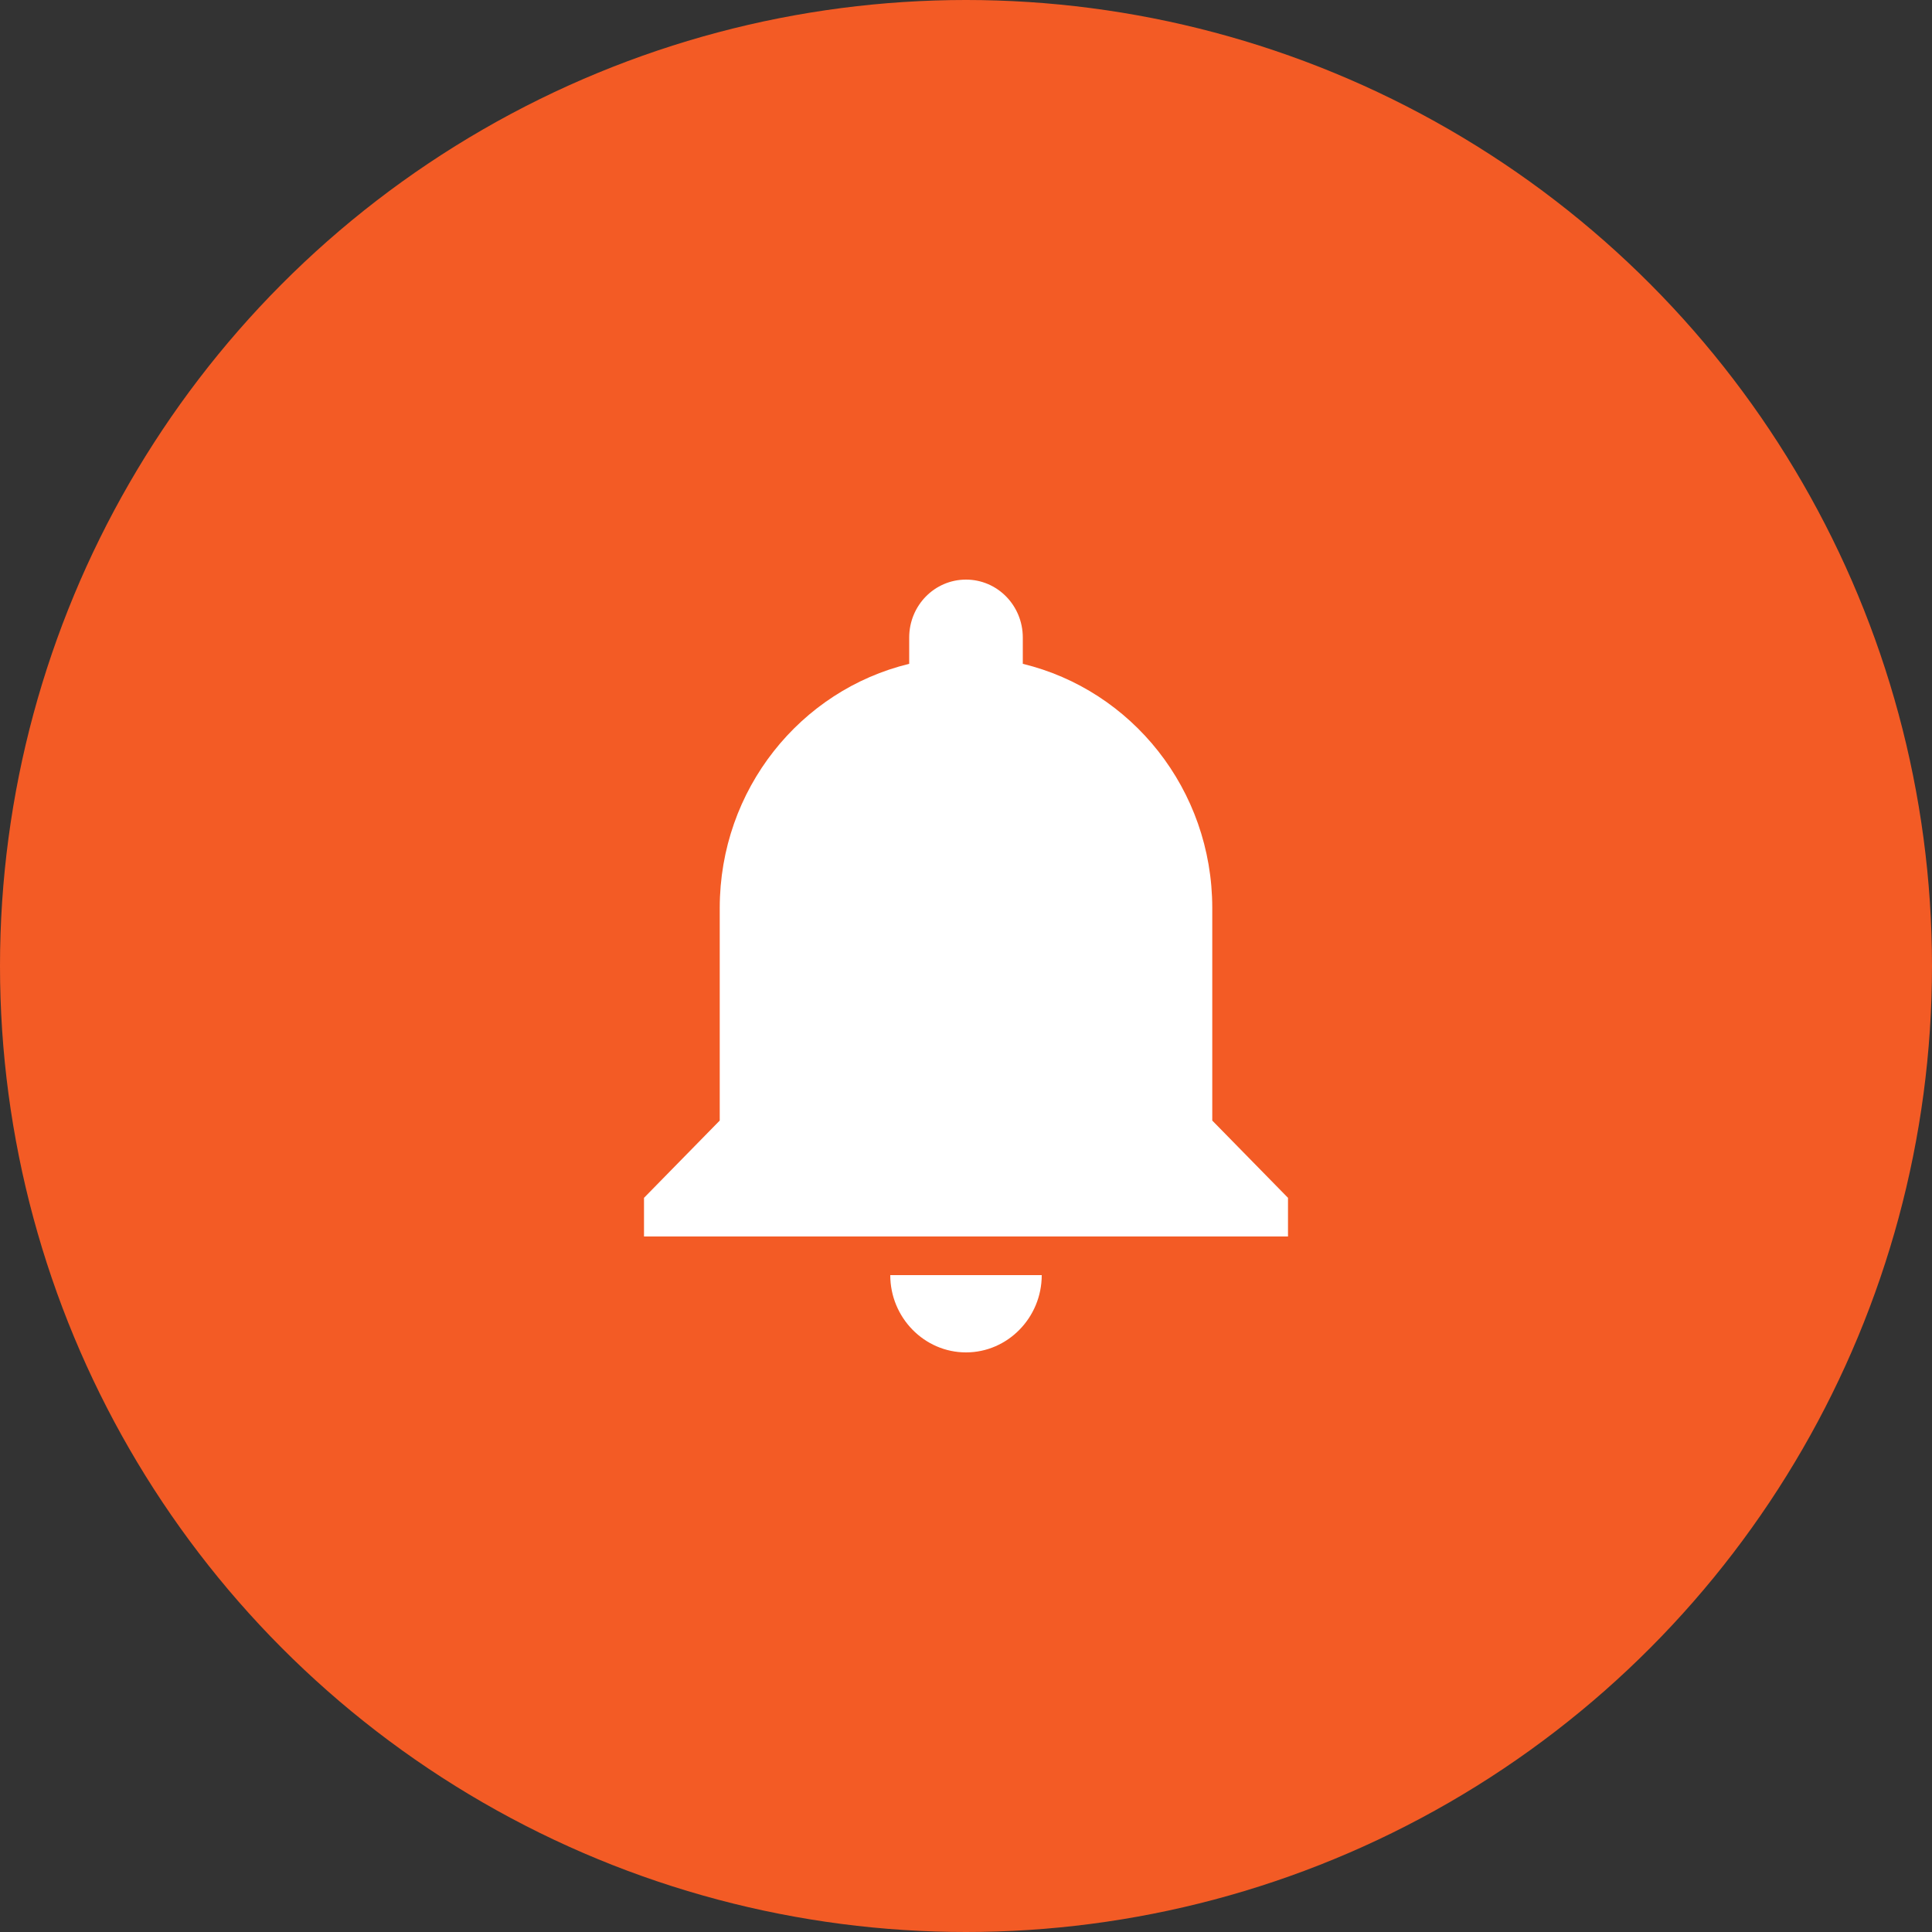
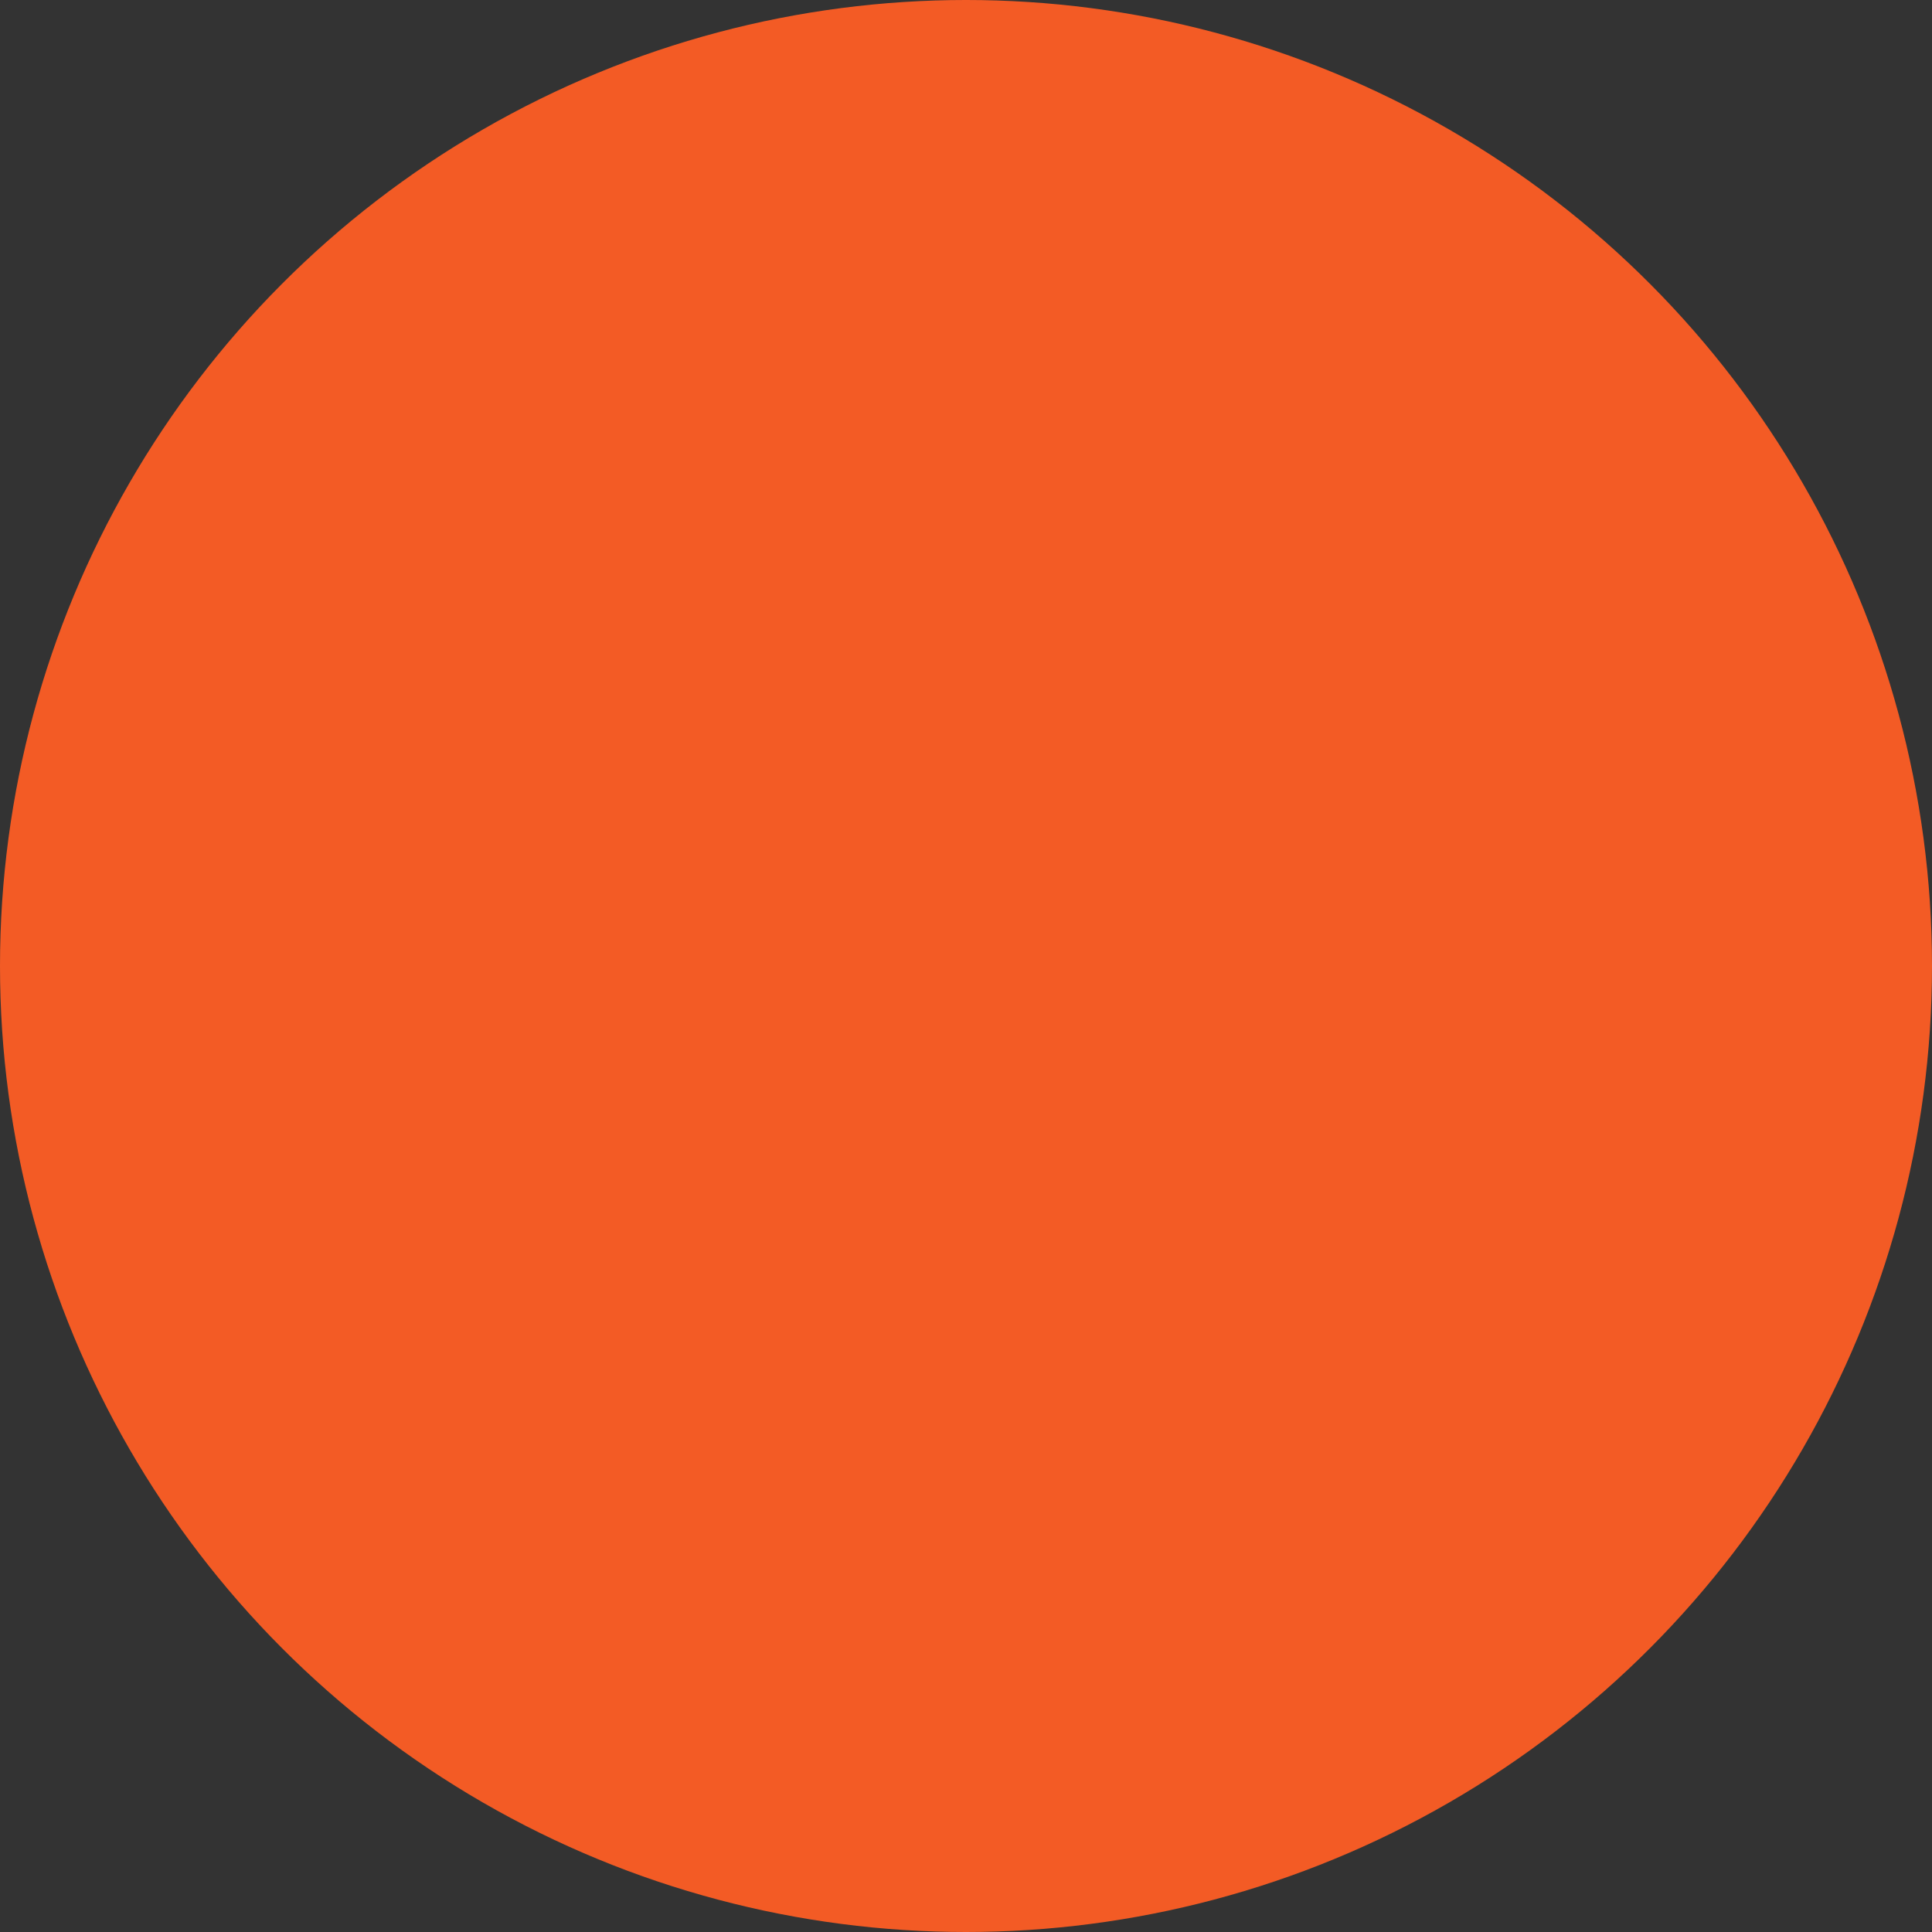
<svg xmlns="http://www.w3.org/2000/svg" xmlns:xlink="http://www.w3.org/1999/xlink" width="30px" height="30px" viewBox="0 0 30 30" version="1.1">
  <rect x="0" y="0" width="30" height="30" fill="#333333" stroke="none" />
  <title>jack copy 2</title>
  <desc>Created with Sketch.</desc>
  <defs>
    <circle id="path-1" cx="15" cy="15" r="15" />
  </defs>
  <g id="Help-and-Support" stroke="none" stroke-width="1" fill="none" fill-rule="evenodd">
    <g id="H&amp;S-Latest-News" transform="translate(-20, -318)">
      <g id="jack-copy-2" transform="translate(20, 318)">
        <mask id="mask-2" fill="white">
          <use xlink:href="#path-1" />
        </mask>
        <use id="Mask" fill="#F35B25" xlink:href="#path-1" />
-         <path d="M15,21 C15.647,21 16.176,20.46 16.176,19.8 L13.824,19.8 C13.824,20.46 14.353,21 15,21 L15,21 Z M18.824,17.4 L18.824,14.1 C18.824,12.258 17.571,10.716 15.882,10.308 L15.882,9.9 C15.882,9.402 15.488,9 15,9 C14.512,9 14.118,9.402 14.118,9.9 L14.118,10.308 C12.429,10.716 11.176,12.258 11.176,14.1 L11.176,17.4 L10,18.6 L10,19.2 L20,19.2 L20,18.6 L18.824,17.4 L18.824,17.4 Z" id="Fill-112" fill="#FFFFFF" mask="url(#mask-2)" />
      </g>
    </g>
  </g>
</svg>